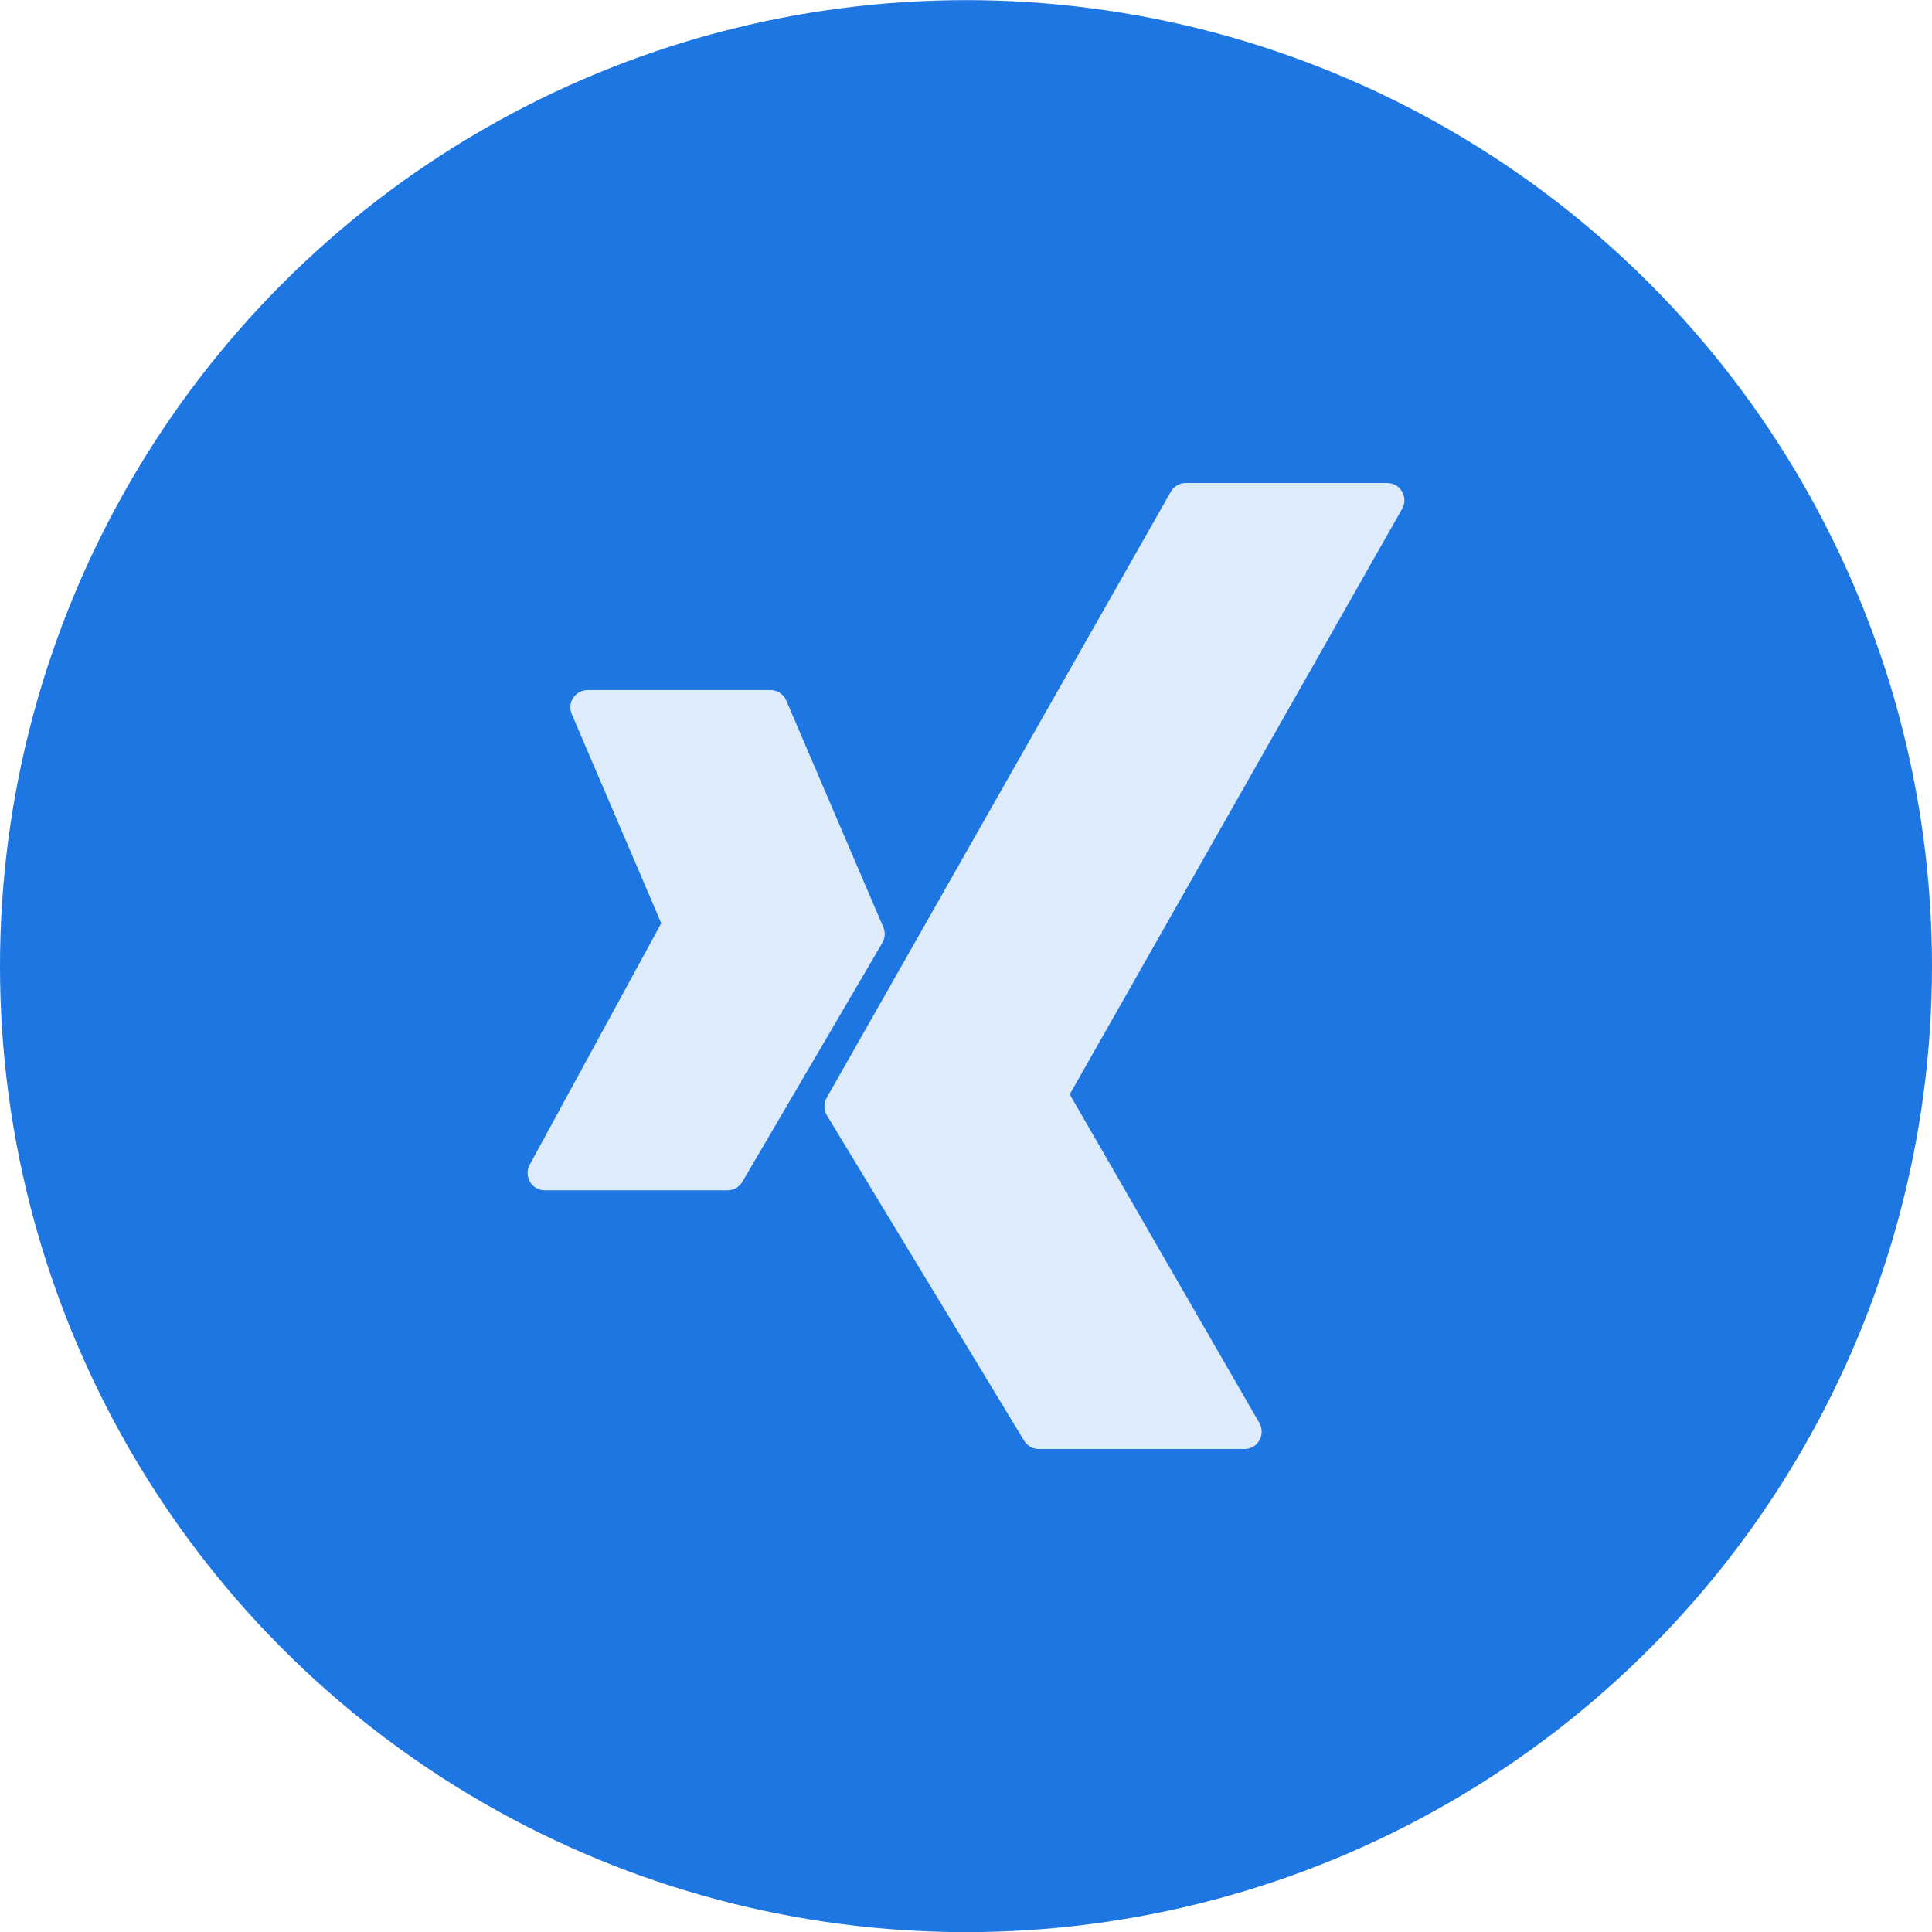
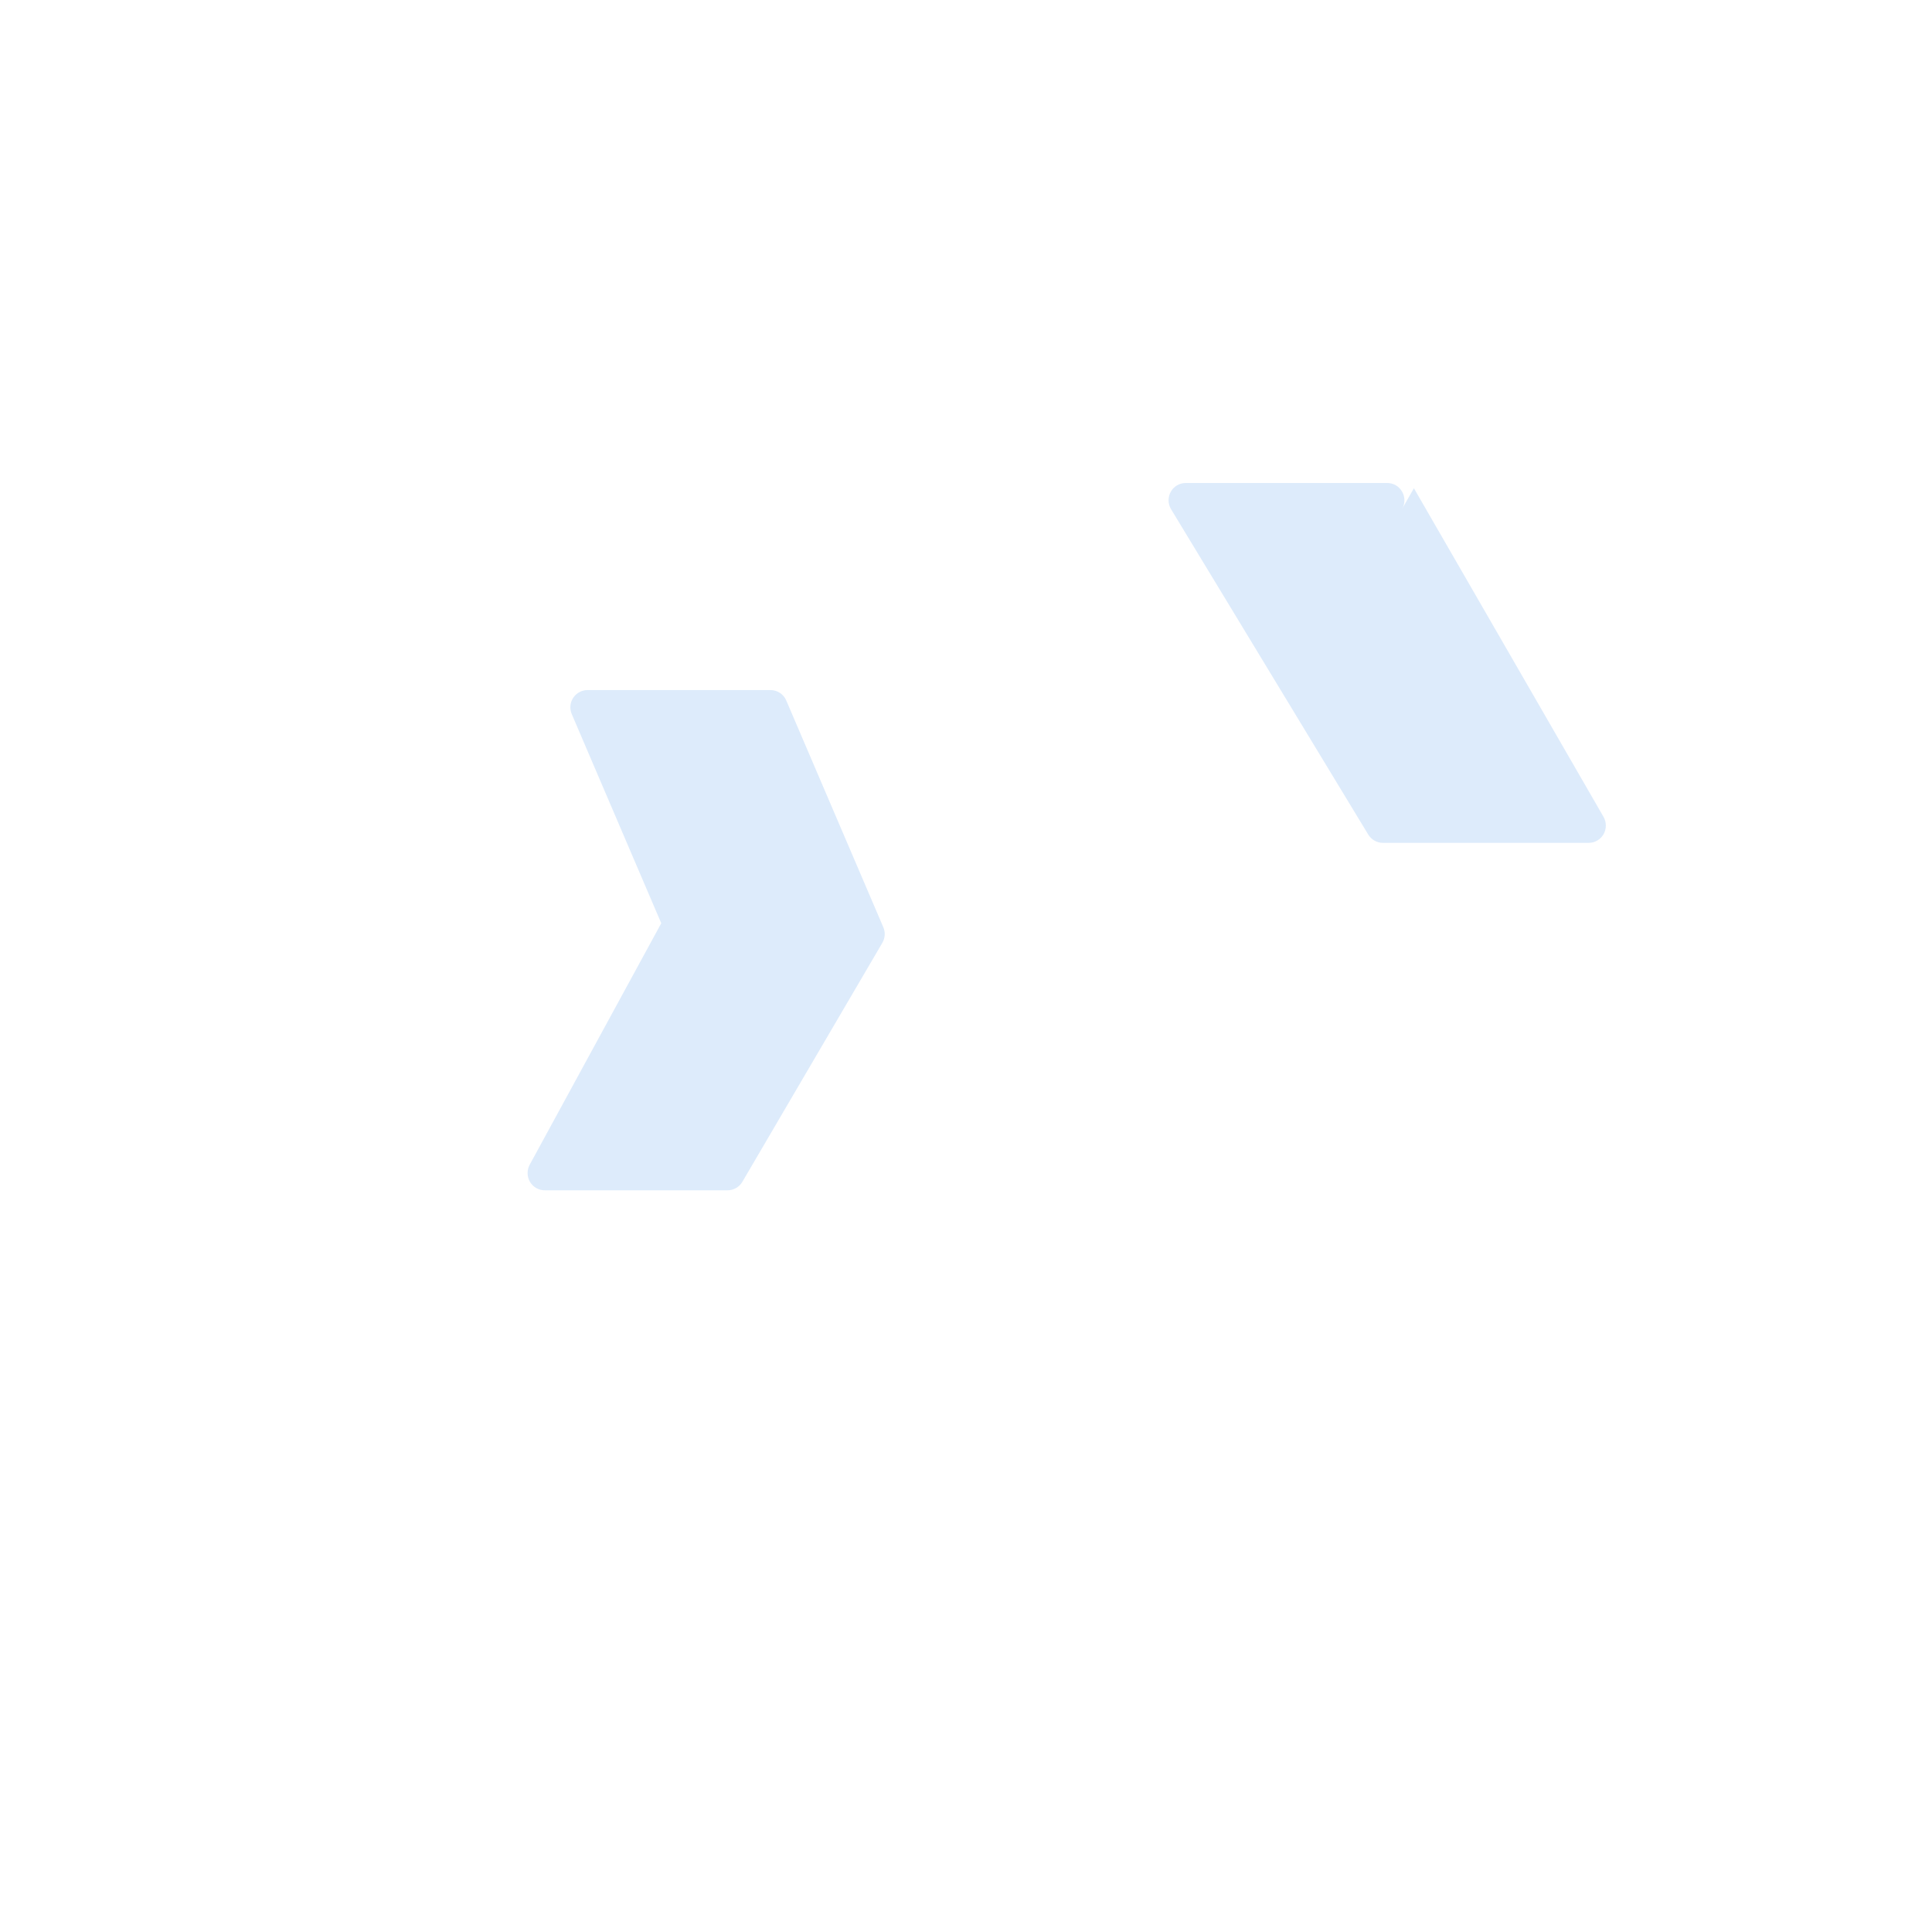
<svg xmlns="http://www.w3.org/2000/svg" version="1.1" id="Ebene_1" x="0px" y="0px" width="30px" height="30px" viewBox="0 0 30 30" enable-background="new 0 0 30 30" xml:space="preserve">
-   <circle fill="#1E76E2" cx="15" cy="15.002" r="15" />
  <path display="none" fill="#DDEBFB" d="M21.363,8.792H8.637C7.183,8.792,6,9.976,6,11.43v7.143c0,1.453,1.183,2.637,2.637,2.637  h12.726c1.453,0,2.637-1.184,2.637-2.637V11.43C24,9.976,22.816,8.792,21.363,8.792z M13.465,17.027V13.04l3.452,1.994  L13.465,17.027z" />
  <g display="none">
-     <path display="inline" fill="#DDEBFB" d="M19,7.004L16.926,7c-2.332,0-3.838,1.546-3.838,3.938v1.816h-2.087   c-0.18,0-0.326,0.146-0.326,0.326v2.631c0,0.18,0.146,0.326,0.326,0.326h2.087v6.637c0,0.18,0.146,0.326,0.326,0.326h2.722   c0.181,0,0.326-0.146,0.326-0.326v-6.637h2.439c0.181,0,0.326-0.146,0.326-0.326l0.001-2.631c0-0.086-0.035-0.17-0.096-0.23   c-0.061-0.062-0.145-0.096-0.23-0.096h-2.44v-1.54c0-0.739,0.177-1.115,1.14-1.115H19c0.18,0,0.326-0.146,0.326-0.327V7.33   C19.326,7.15,19.18,7.004,19,7.004L19,7.004z M19,7.004" />
-   </g>
+     </g>
  <g>
    <g>
-       <path fill="#DDEBFB" d="M21.771,7.634C21.725,7.551,21.637,7.5,21.541,7.5h-3.129c-0.096,0-0.186,0.052-0.232,0.136l-5.344,9.412    c-0.047,0.084-0.046,0.188,0.004,0.271l3.062,5.052c0.049,0.08,0.135,0.129,0.229,0.129h3.193c0.096,0,0.184-0.051,0.232-0.134    c0.047-0.083,0.047-0.185,0-0.269l-2.945-5.104L21.773,7.9C21.82,7.817,21.82,7.716,21.771,7.634L21.771,7.634z M16.07,16.861" />
+       <path fill="#DDEBFB" d="M21.771,7.634C21.725,7.551,21.637,7.5,21.541,7.5h-3.129c-0.096,0-0.186,0.052-0.232,0.136c-0.047,0.084-0.046,0.188,0.004,0.271l3.062,5.052c0.049,0.08,0.135,0.129,0.229,0.129h3.193c0.096,0,0.184-0.051,0.232-0.134    c0.047-0.083,0.047-0.185,0-0.269l-2.945-5.104L21.773,7.9C21.82,7.817,21.82,7.716,21.771,7.634L21.771,7.634z M16.07,16.861" />
      <path fill="#DDEBFB" d="M13.717,14.4l-1.508-3.523c-0.042-0.099-0.139-0.162-0.246-0.162H9.125c-0.09,0-0.174,0.045-0.224,0.12    c-0.05,0.075-0.058,0.17-0.023,0.253l1.39,3.248l-2.043,3.75c-0.045,0.083-0.043,0.184,0.004,0.265    c0.048,0.082,0.136,0.132,0.231,0.132h2.837c0.095,0,0.184-0.051,0.231-0.133l2.172-3.708C13.744,14.568,13.75,14.479,13.717,14.4    L13.717,14.4z M11.144,17.946" />
    </g>
  </g>
</svg>